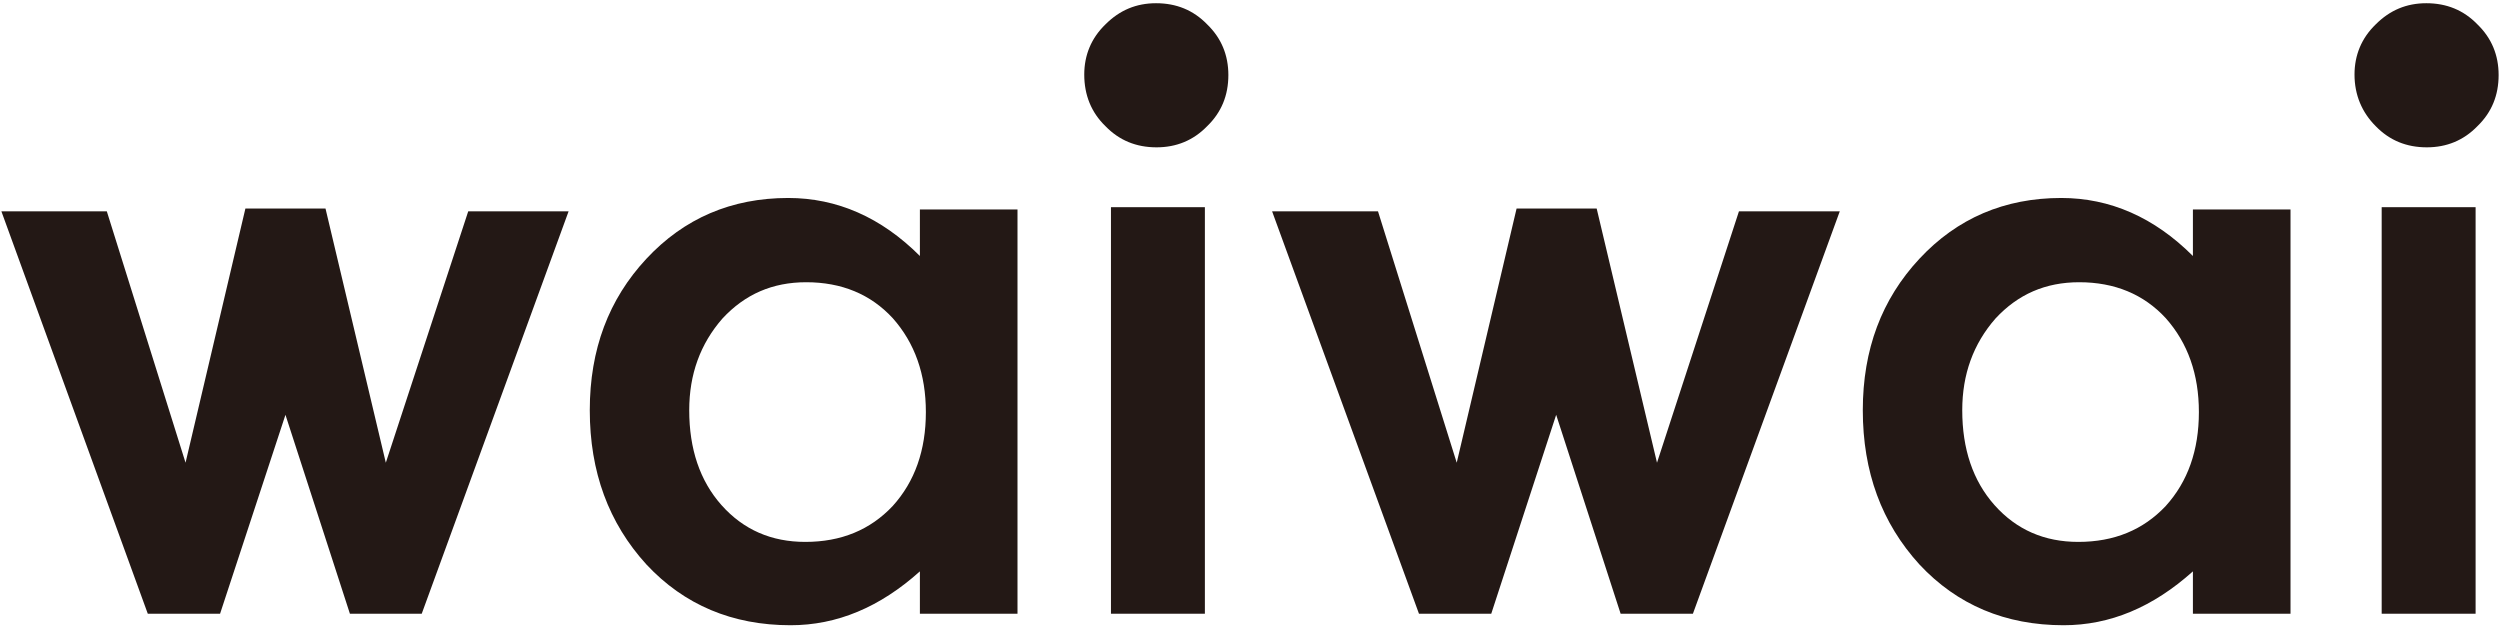
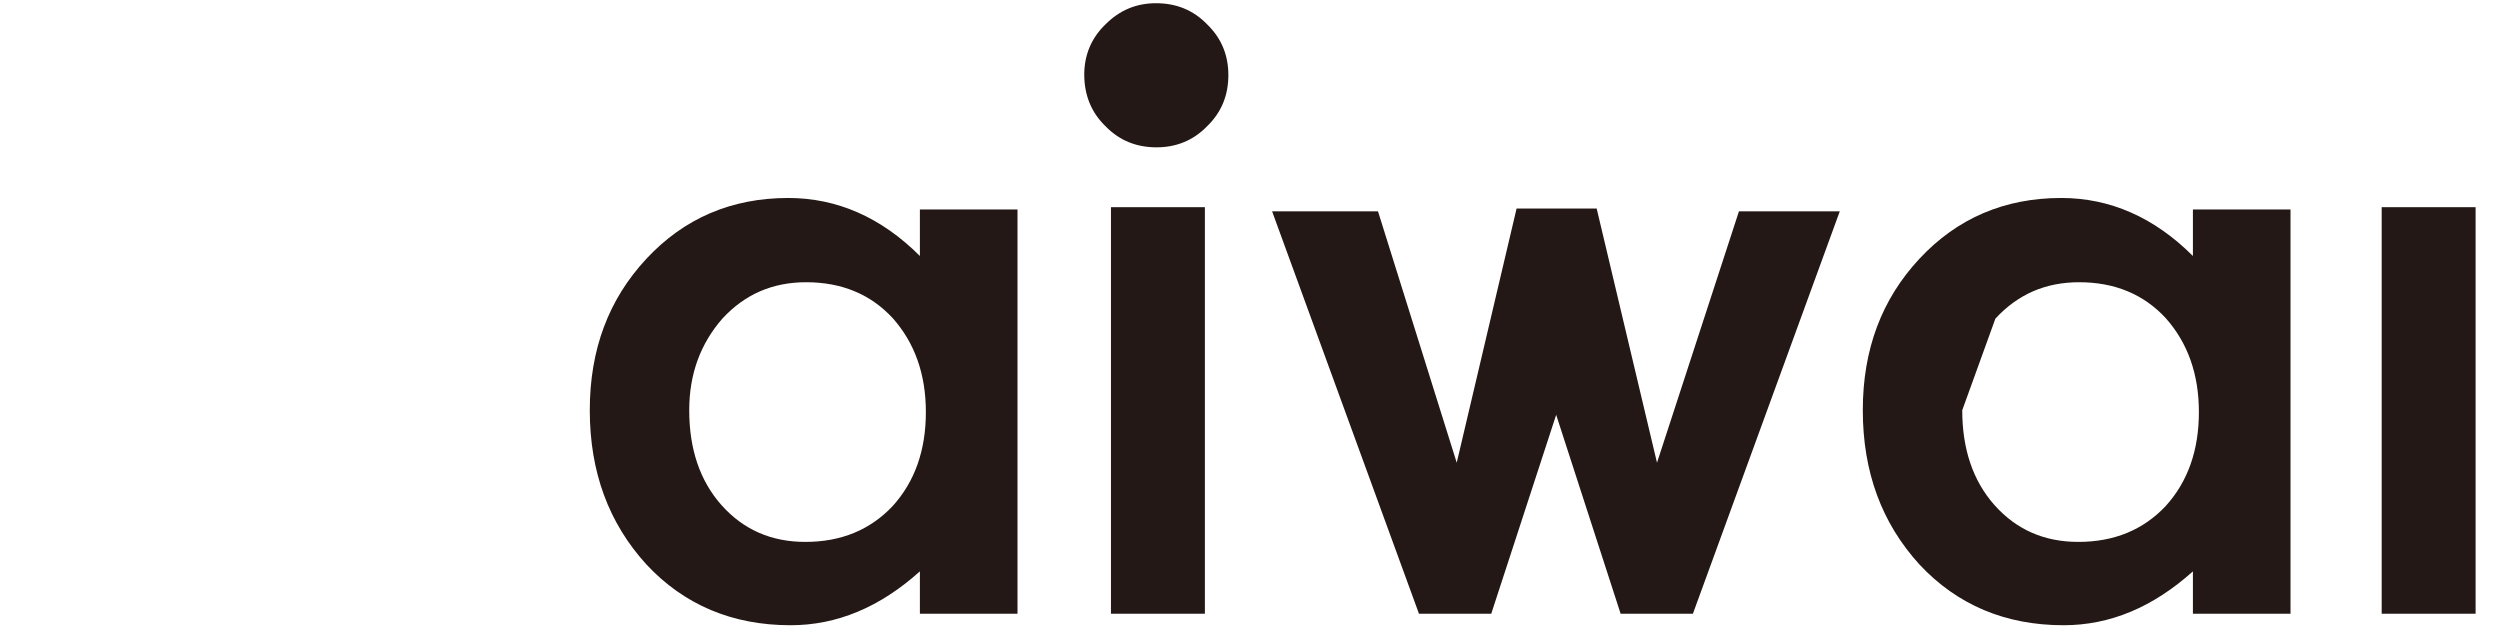
<svg xmlns="http://www.w3.org/2000/svg" id="レイヤー_1" x="0px" y="0px" viewBox="0 0 543 136.5" style="enable-background:new 0 0 543 136.5;" xml:space="preserve">
  <style type="text/css">	.st0{fill:#231815;}</style>
  <g>
    <g>
      <path class="st0" d="M199.8,45.5H221v87.8h-21.2v-9.2c-8.7,7.8-18,11.7-28.1,11.7c-12.6,0-23.1-4.4-31.3-13.2   c-8.2-9-12.3-20.1-12.3-33.5c0-13.2,4.1-24.1,12.3-32.9c8.2-8.8,18.5-13.2,30.8-13.2c10.6,0,20.2,4.2,28.6,12.6V45.5z M149.7,89.1   c0,8.4,2.3,15.3,7,20.6c4.8,5.4,10.9,8,18.2,8c7.8,0,14.1-2.6,19-7.8c4.8-5.3,7.2-12.1,7.2-20.4c0-8.2-2.4-15-7.2-20.4   c-4.8-5.2-11.1-7.8-18.8-7.8c-7.3,0-13.3,2.6-18.2,7.9C152.1,74.7,149.7,81.3,149.7,89.1z" />
-       <path class="st0" d="M476.3,45.5h21.2v87.8h-21.2v-9.2c-8.7,7.8-18,11.7-28.1,11.7c-12.6,0-23.1-4.4-31.3-13.2   c-8.2-9-12.3-20.1-12.3-33.5c0-13.2,4.1-24.1,12.3-32.9c8.2-8.8,18.5-13.2,30.8-13.2c10.6,0,20.2,4.2,28.6,12.6V45.5z M426.2,89.1   c0,8.4,2.3,15.3,7,20.6c4.8,5.4,10.9,8,18.2,8c7.8,0,14.1-2.6,19-7.8c4.8-5.3,7.2-12.1,7.2-20.4c0-8.2-2.4-15-7.2-20.4   c-4.8-5.2-11.1-7.8-18.8-7.8c-7.3,0-13.3,2.6-18.2,7.9C428.6,74.7,426.2,81.3,426.2,89.1z" />
+       <path class="st0" d="M476.3,45.5h21.2v87.8h-21.2v-9.2c-8.7,7.8-18,11.7-28.1,11.7c-12.6,0-23.1-4.4-31.3-13.2   c-8.2-9-12.3-20.1-12.3-33.5c0-13.2,4.1-24.1,12.3-32.9c8.2-8.8,18.5-13.2,30.8-13.2c10.6,0,20.2,4.2,28.6,12.6V45.5z M426.2,89.1   c0,8.4,2.3,15.3,7,20.6c4.8,5.4,10.9,8,18.2,8c7.8,0,14.1-2.6,19-7.8c4.8-5.3,7.2-12.1,7.2-20.4c0-8.2-2.4-15-7.2-20.4   c-4.8-5.2-11.1-7.8-18.8-7.8c-7.3,0-13.3,2.6-18.2,7.9z" />
      <path class="st0" d="M235.5,16.2c0-4.2,1.5-7.9,4.6-10.9c3.1-3.1,6.7-4.6,11-4.6c4.4,0,8.1,1.5,11.1,4.6c3.1,3,4.6,6.7,4.6,11   c0,4.4-1.5,8.1-4.6,11.1c-3,3.1-6.7,4.6-11,4.6c-4.4,0-8.1-1.5-11.1-4.6C237,24.4,235.5,20.6,235.5,16.2z" />
      <rect x="241.3" y="45" class="st0" width="20.4" height="88.3" />
-       <path class="st0" d="M511.4,16.2c0-4.2,1.5-7.9,4.6-10.9c3.1-3.1,6.7-4.6,11-4.6c4.4,0,8.1,1.5,11.1,4.6c3.1,3,4.6,6.7,4.6,11   c0,4.4-1.5,8.1-4.6,11.1c-3,3.1-6.7,4.6-11,4.6c-4.4,0-8.1-1.5-11.1-4.6C513,24.4,511.4,20.6,511.4,16.2z" />
      <rect x="517.3" y="45" class="st0" width="20.4" height="88.3" />
    </g>
    <g>
-       <polygon class="st0" points="101.7,45.9 83.8,100.5 70.7,45.3 53.3,45.3 40.3,100.5 23.2,45.9 0.3,45.9 32.1,133.3 47.8,133.3    62,90.1 76,133.3 91.6,133.3 123.5,45.9   " />
-     </g>
+       </g>
    <g>
      <polygon class="st0" points="377.7,45.9 359.9,100.5 346.8,45.3 329.4,45.3 316.4,100.5 299.3,45.9 276.3,45.9 308.2,133.3    323.9,133.3 338,90.1 352,133.3 367.7,133.3 399.6,45.9   " />
    </g>
  </g>
</svg>